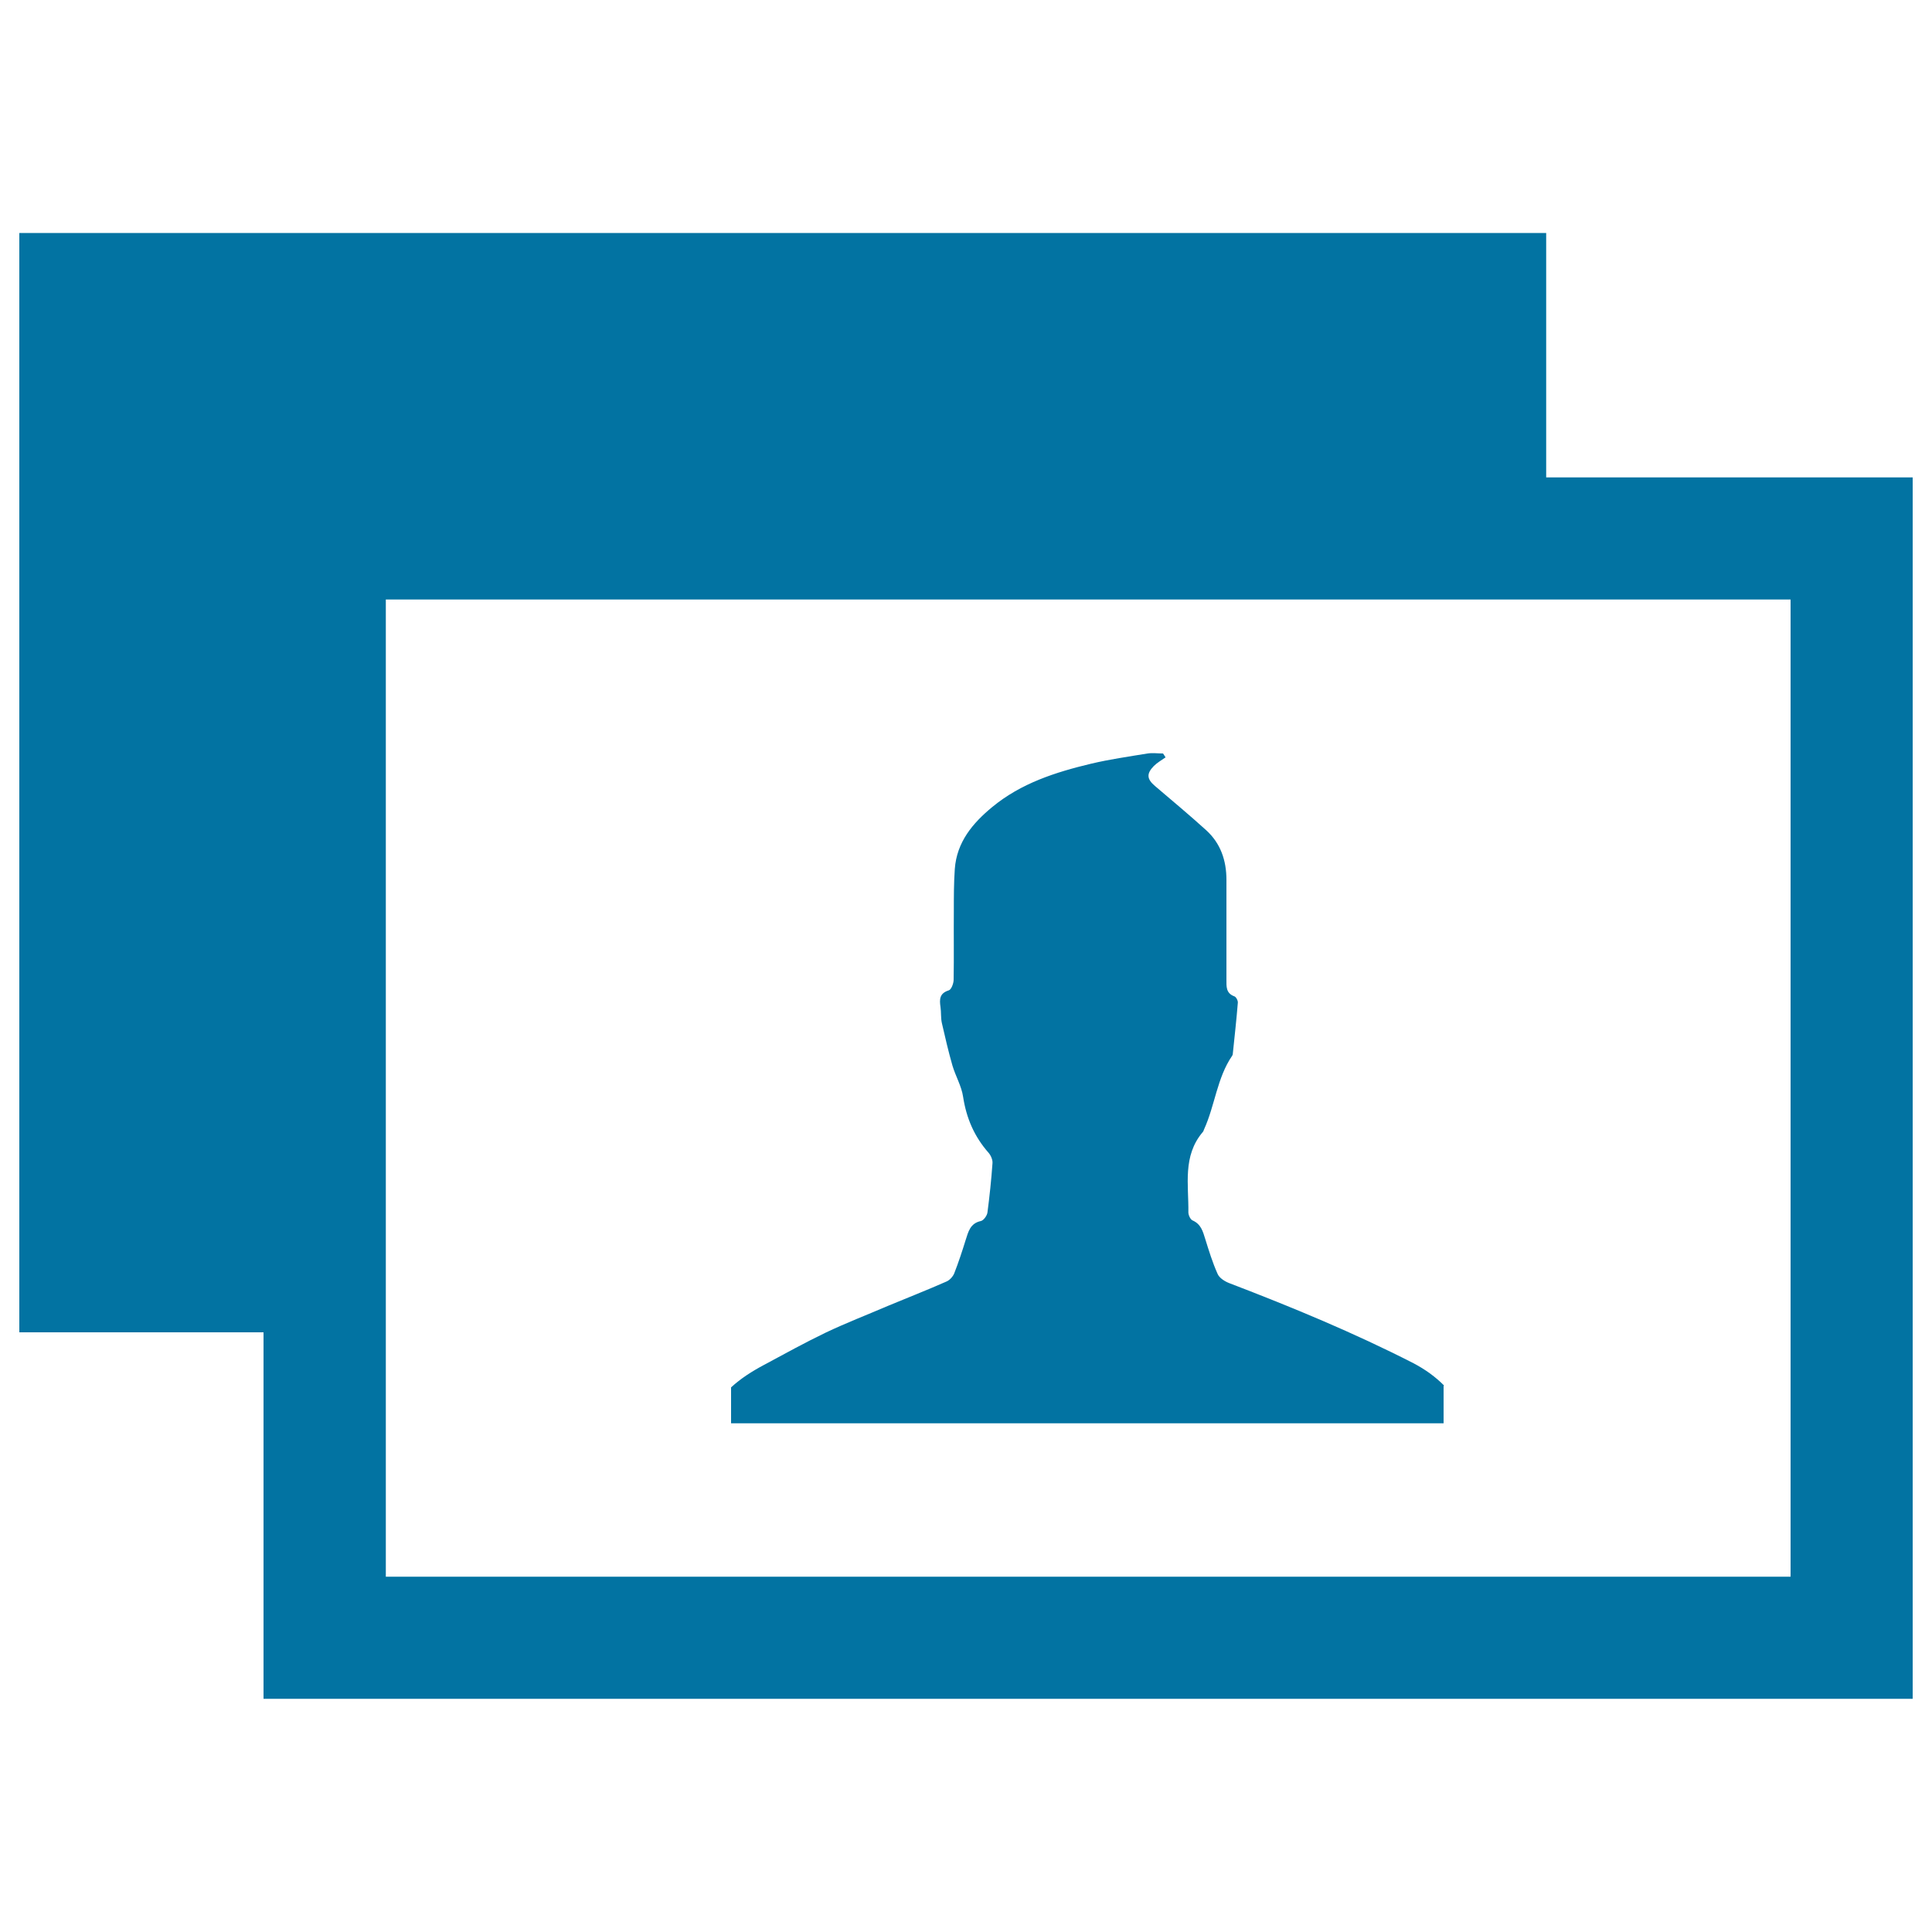
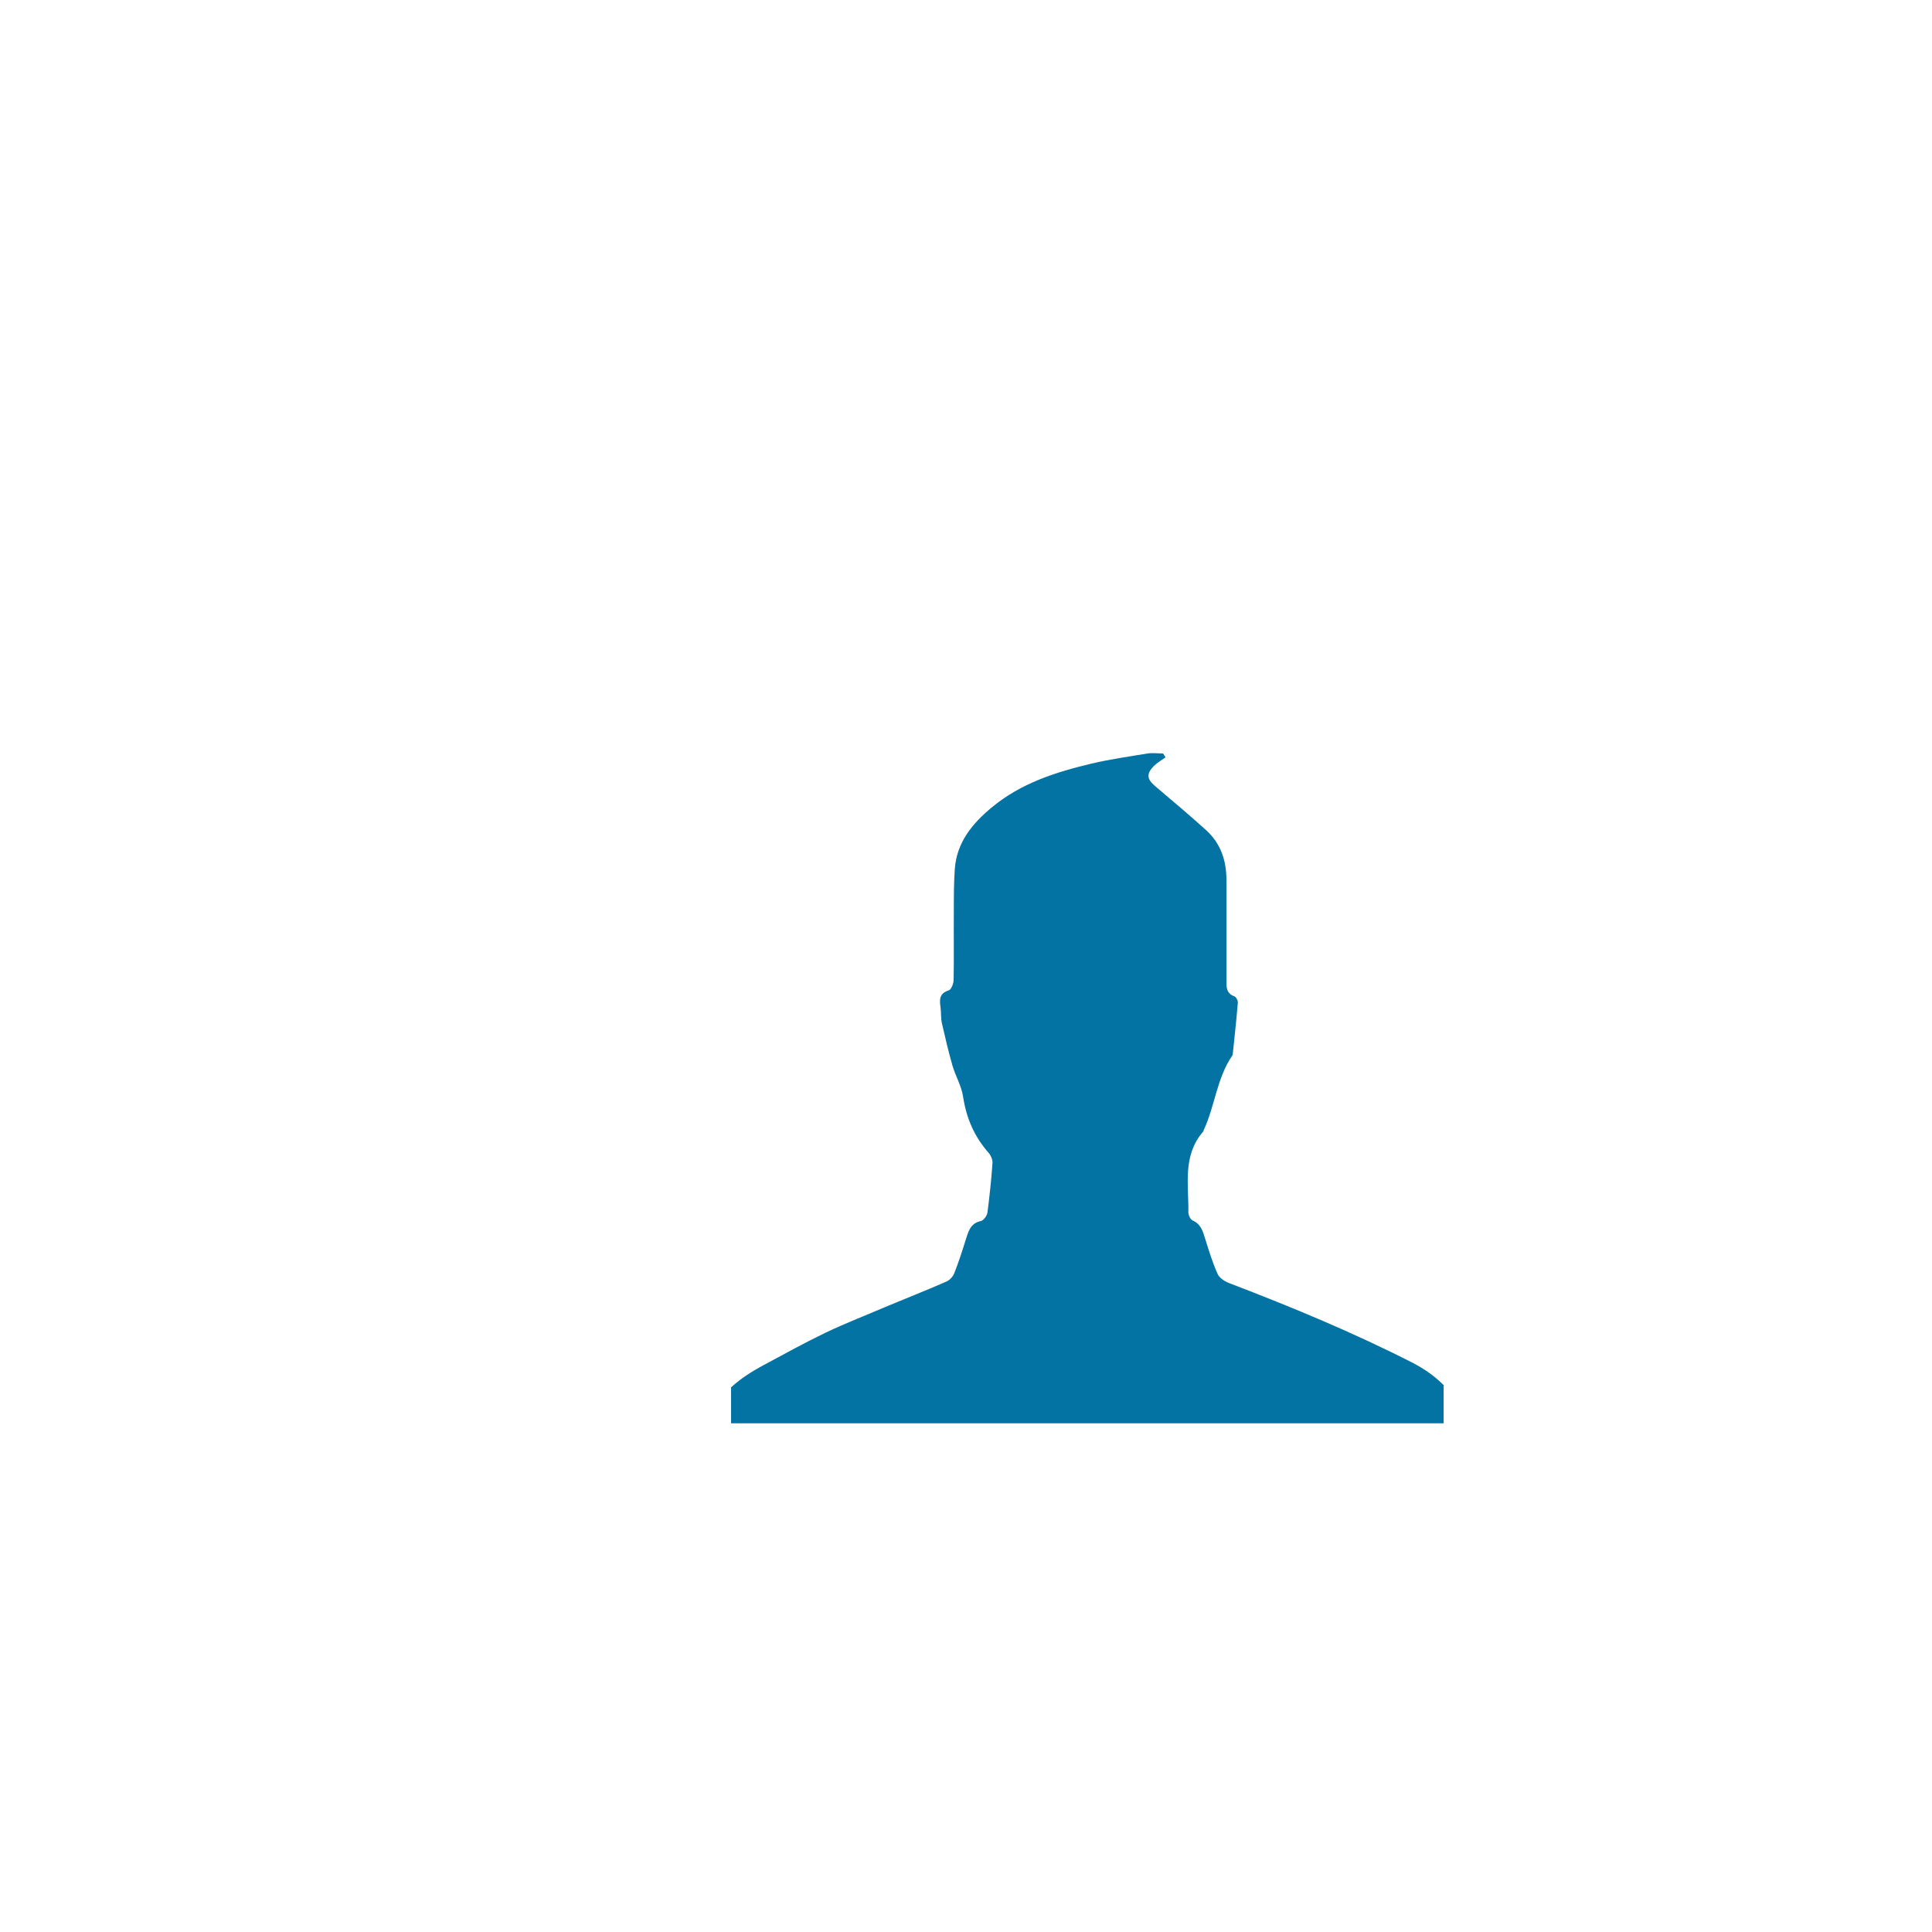
<svg xmlns="http://www.w3.org/2000/svg" viewBox="0 0 1000 1000" style="fill:#0273a2">
  <title>Male Picture SVG icon</title>
  <g>
    <g>
-       <path d="M800.3,247.1V120.6H10v569h126.4v189.7H990V247.1H800.3z M926.8,816.1H199.7V310.3h727.1V816.1z" />
      <path d="M747.6,717.3c-4.5-4.6-9.9-8.5-16-11.7c-30.9-15.8-62.8-29-95.2-41.4c-2.4-0.9-5.3-2.7-6.2-4.9c-2.6-5.8-4.5-12-6.4-18.1c-1.2-3.9-2.2-7.6-6.5-9.5c-1.2-0.5-2.2-2.8-2.2-4.2c0.2-14.2-3.1-29.1,7.4-41.5c0.4-0.4,0.5-0.9,0.7-1.4c5.7-12.5,6.7-26.7,14.6-38.2c0.2-0.3,0.3-0.7,0.3-1c0.9-8.8,1.9-17.6,2.6-26.4c0.1-1.1-0.9-3-1.8-3.3c-4.4-1.6-4.1-5.1-4.1-8.6c0-17.3,0-34.5,0-51.7c0-10-3-18.9-10.5-25.7c-8.6-7.8-17.5-15.2-26.4-22.8c-4.3-3.6-4.6-6.4-0.7-10.4c1.8-1.8,4-3,6.1-4.5c-0.4-0.7-0.9-1.3-1.3-2c-2.7,0-5.4-0.4-8,0c-9.8,1.6-19.6,3-29.3,5.3c-18.4,4.4-36.2,10.1-51.1,22.4c-10.2,8.4-18.4,18.2-19.4,32.1c-0.5,7.2-0.5,14.5-0.5,21.8c-0.1,11.9,0.1,23.7-0.1,35.5c0,1.9-1.2,5.1-2.5,5.5c-4.8,1.5-4.9,4.6-4.3,8.6c0.4,2.7,0.1,5.6,0.7,8.3c1.7,7.4,3.4,14.8,5.5,22.1c1.6,5.4,4.7,10.6,5.5,16.1c1.7,11.1,5.8,20.6,13.2,29c1.2,1.4,2.2,3.7,2,5.5c-0.6,8.5-1.5,17-2.6,25.4c-0.2,1.6-2,4.1-3.4,4.4c-5.6,1.2-6.5,5.6-7.9,9.9c-1.8,5.8-3.7,11.6-5.9,17.2c-0.7,1.7-2.4,3.6-4.2,4.3c-10,4.4-20.2,8.4-30.3,12.6c-10.7,4.6-21.6,8.8-32.1,13.8c-10.8,5.2-21.3,11-31.9,16.7c-6.2,3.3-12,7-17,11.6v18.6c122.9,0,245.9,0,368.8,0v-19.5L747.6,717.3L747.6,717.3L747.6,717.3z" />
    </g>
  </g>
</svg>